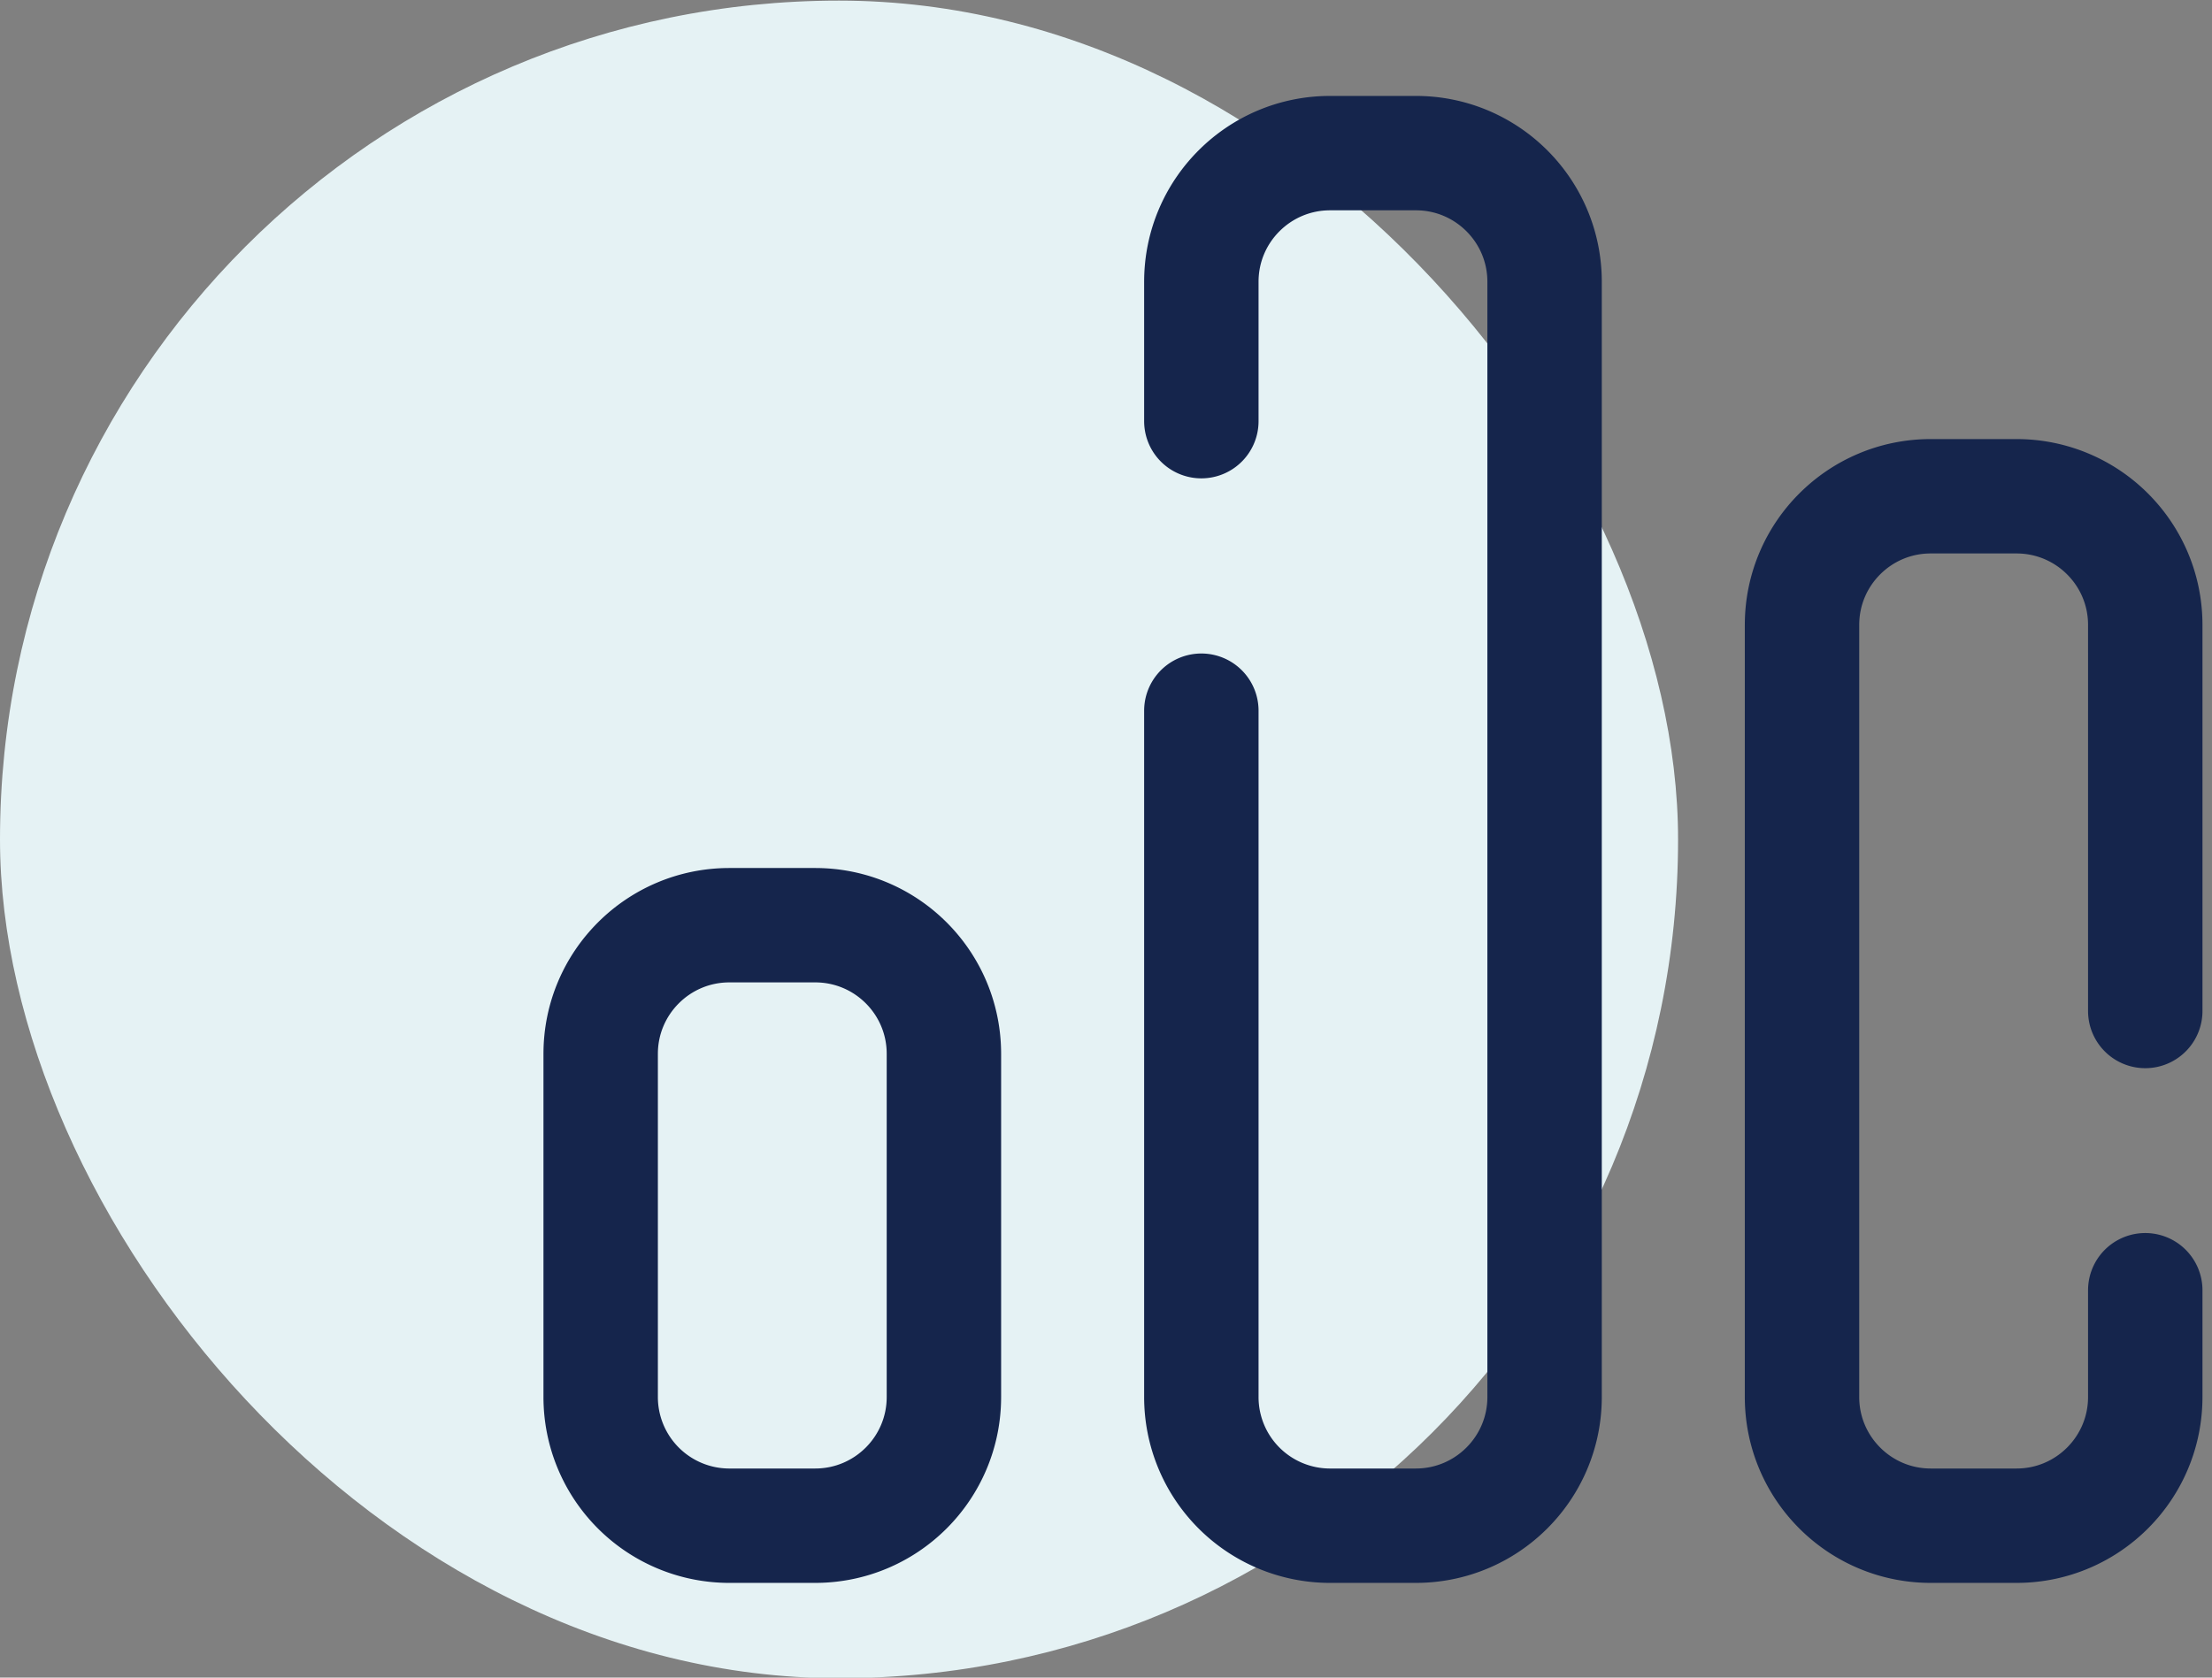
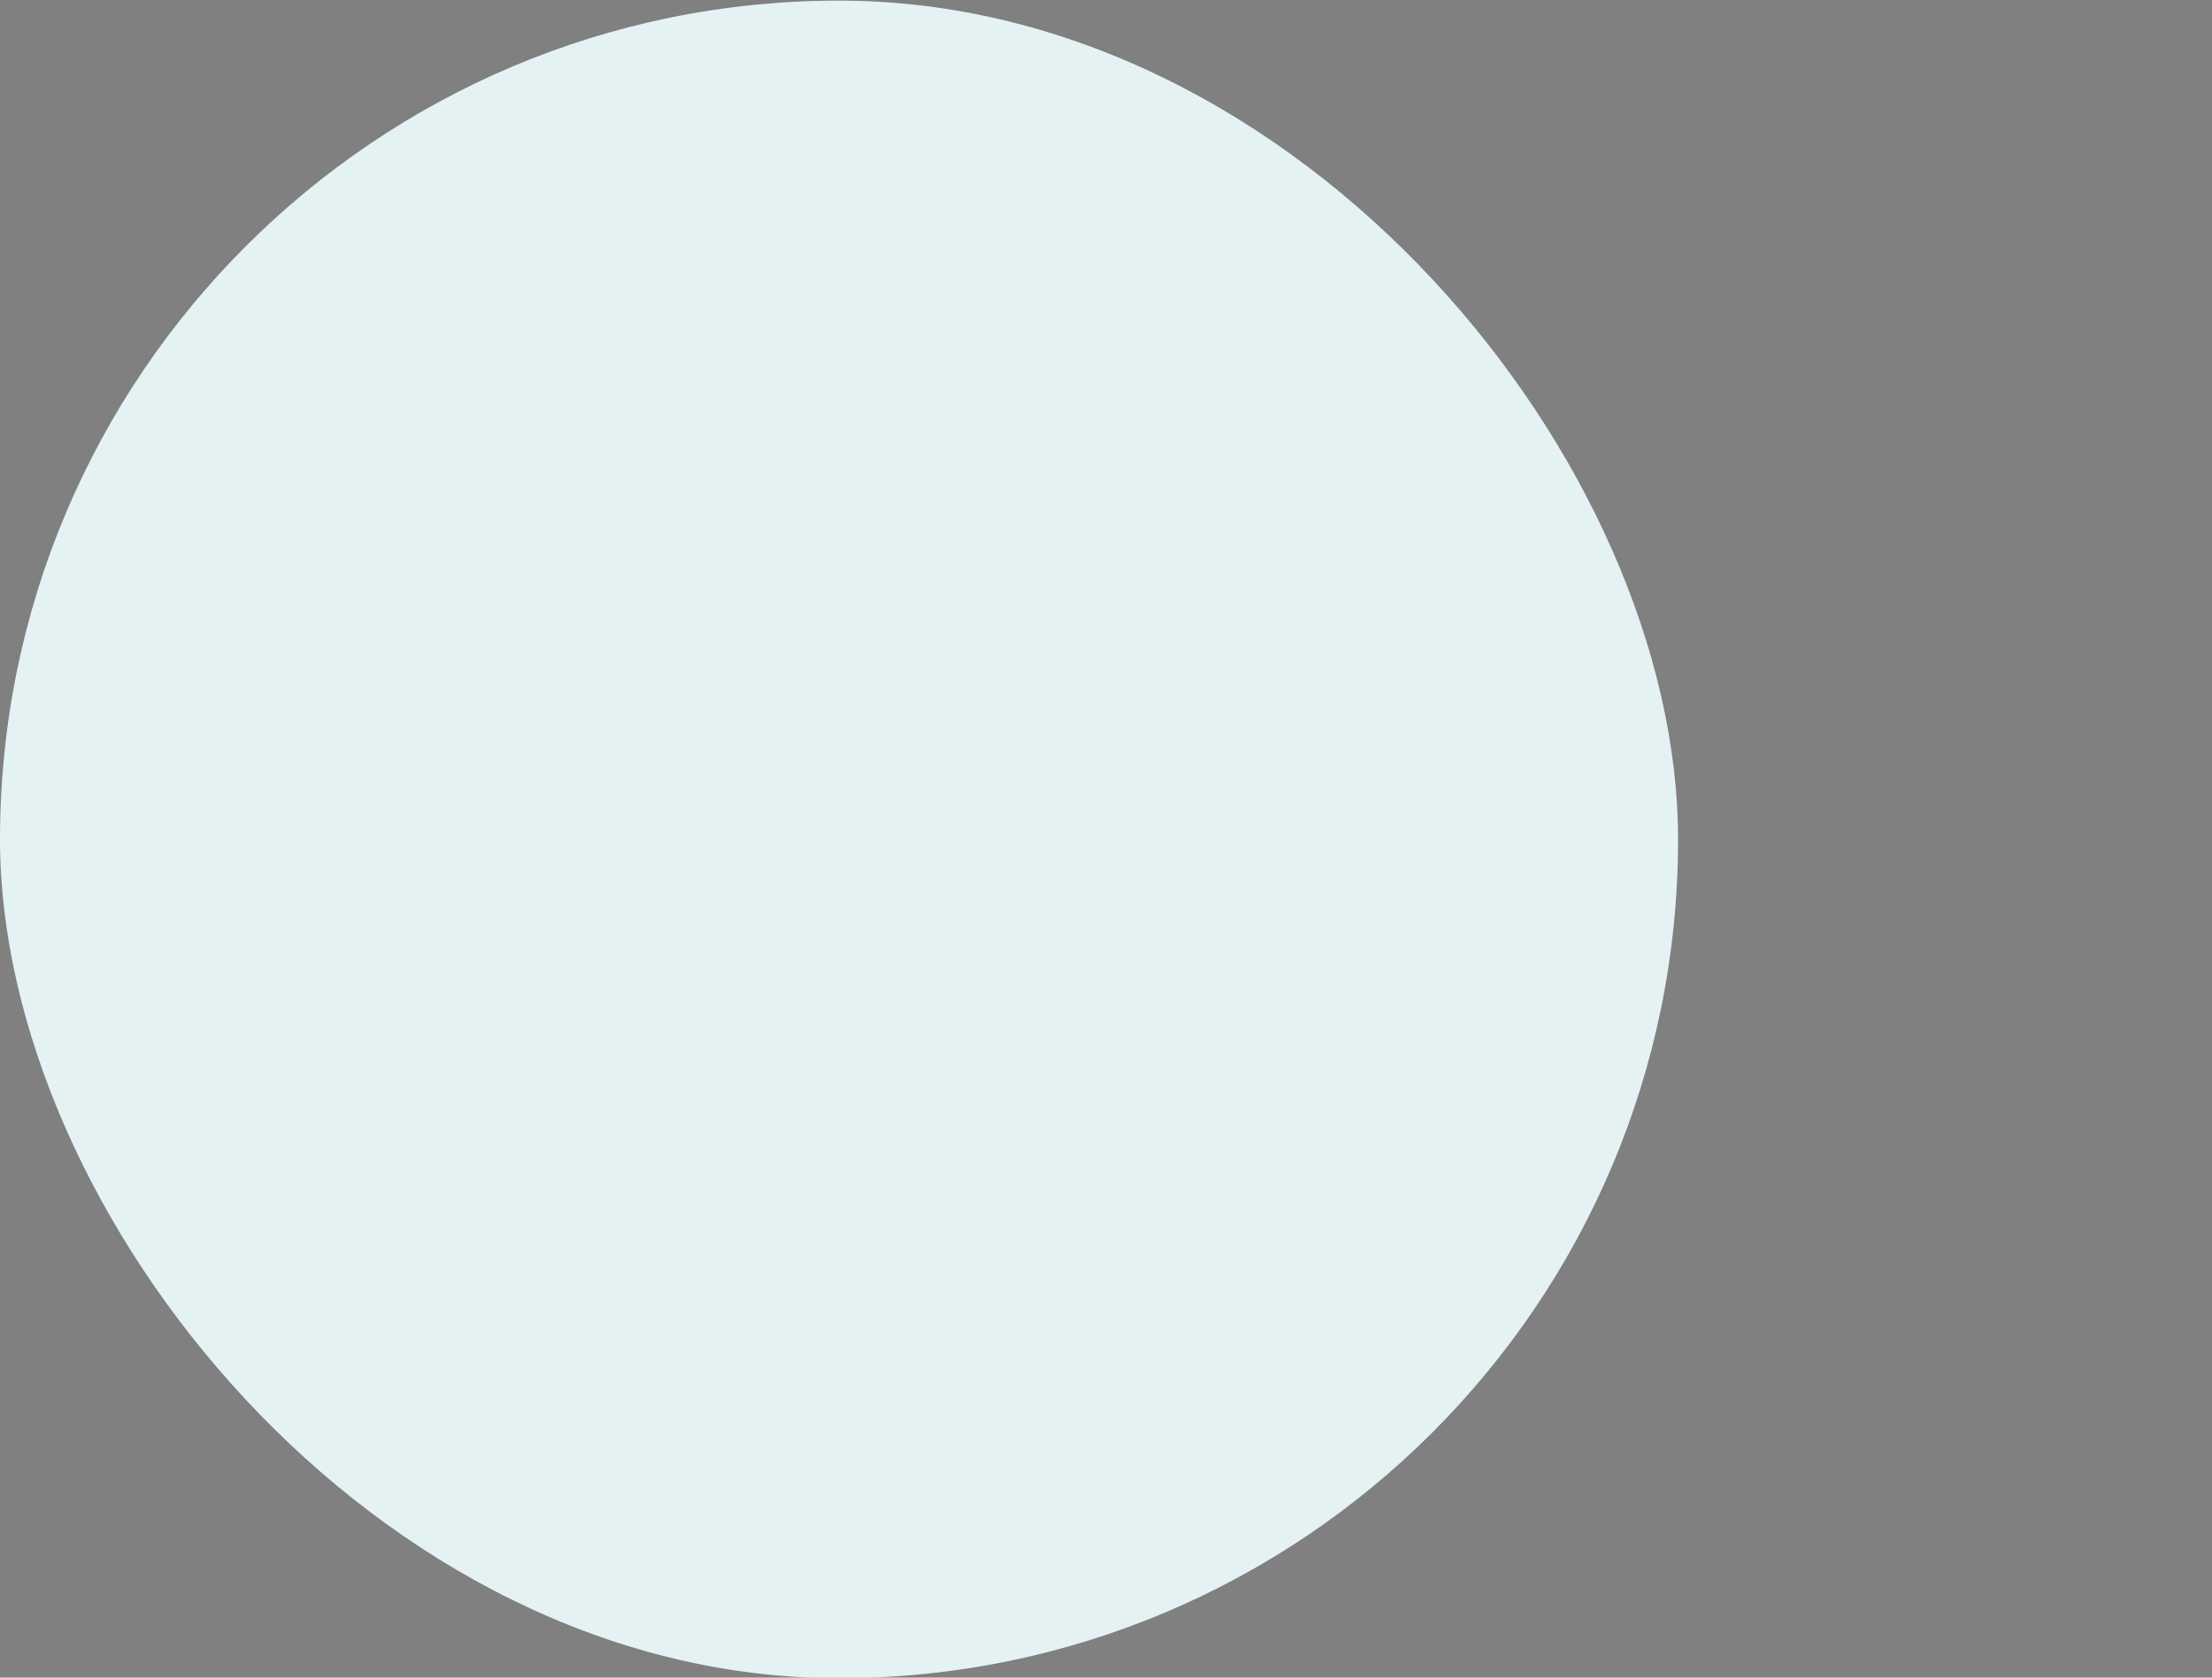
<svg xmlns="http://www.w3.org/2000/svg" width="29" height="22" fill="none">
  <rect width="100%" height="100%" fill="#808080" stroke="none" />
  <rect y=".008" width="22" height="22" rx="11" fill="#E5F2F4" />
-   <path d="M7.875 13.82c0-.932.756-1.687 1.688-1.687h1.124c.933 0 1.688.755 1.688 1.687v4.5c0 .932-.755 1.688-1.688 1.688H9.563a1.687 1.687 0 01-1.688-1.688v-4.5z" stroke="#15254C" stroke-width="1.5" />
-   <path d="M15.75 5.523V3.695c0-.932.756-1.687 1.688-1.687h1.125c.931 0 1.687.755 1.687 1.687V18.32c0 .932-.756 1.688-1.688 1.688h-1.125a1.687 1.687 0 01-1.687-1.688v-9m12.375 3.938V8.195c0-.932-.756-1.687-1.688-1.687h-1.125c-.931 0-1.687.755-1.687 1.687V18.32c0 .932.756 1.688 1.688 1.688h1.125c.931 0 1.687-.756 1.687-1.688v-1.4" stroke="#15254C" stroke-width="1.5" stroke-linecap="round" />
</svg>